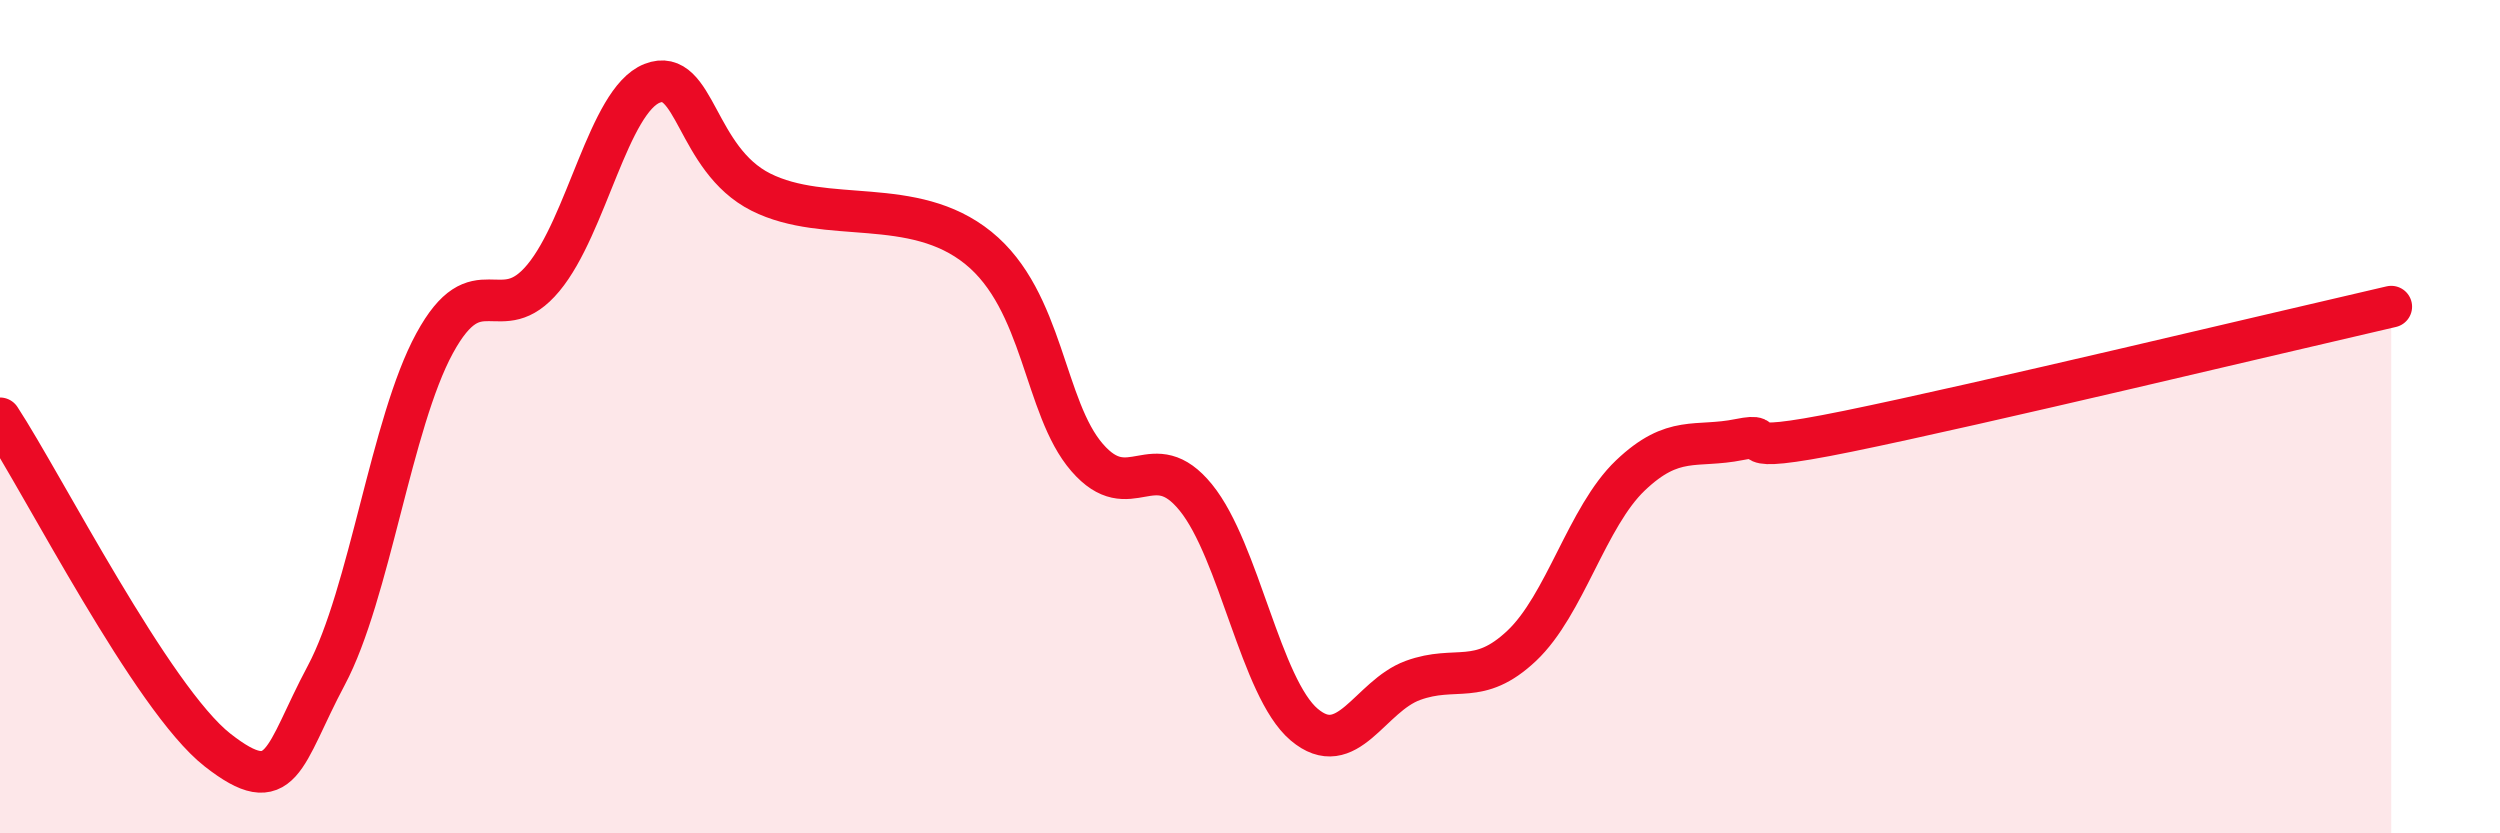
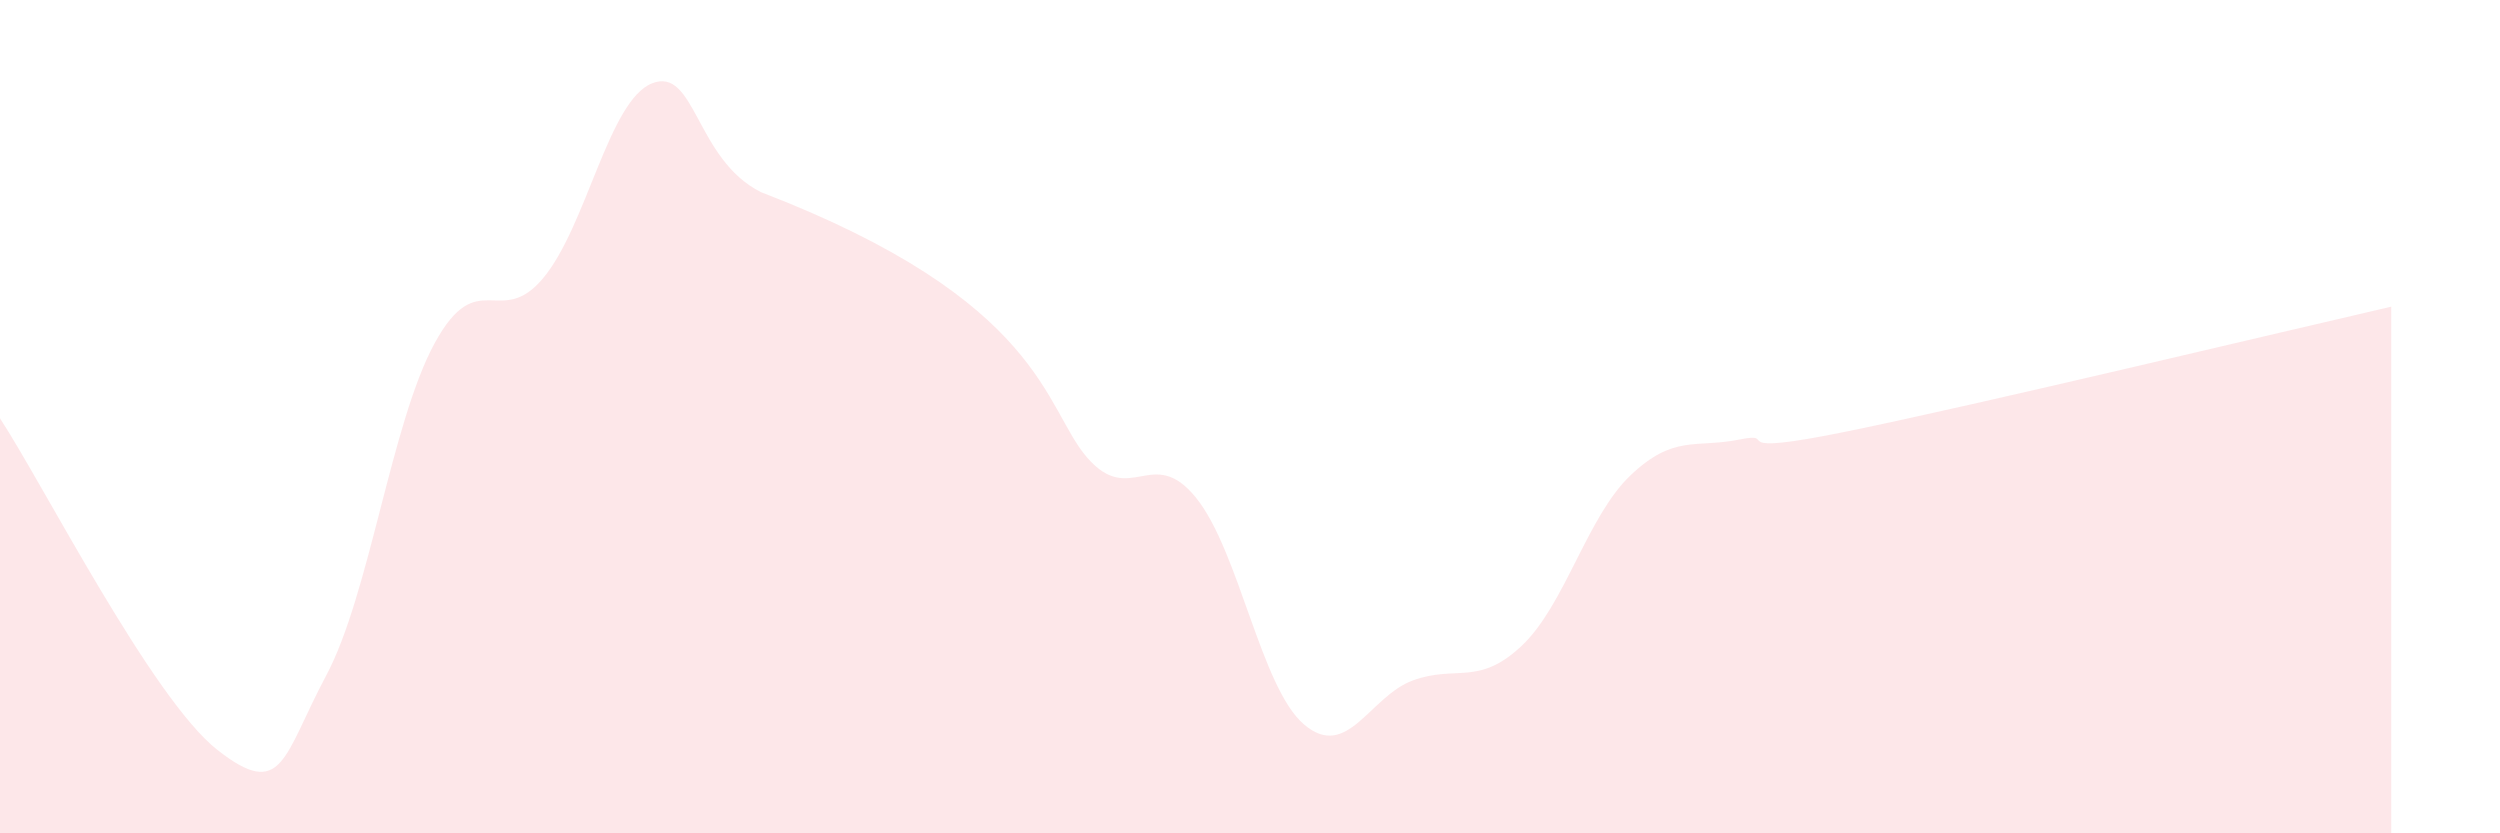
<svg xmlns="http://www.w3.org/2000/svg" width="60" height="20" viewBox="0 0 60 20">
-   <path d="M 0,10.04 C 1.04,11.63 3.65,16.77 5.22,18 C 6.79,19.23 6.79,18.16 7.83,16.21 C 8.87,14.26 9.39,10.15 10.43,8.24 C 11.47,6.33 12,7.92 13.04,6.67 C 14.08,5.42 14.61,2.41 15.65,2 C 16.69,1.59 16.69,3.82 18.26,4.61 C 19.83,5.4 21.91,4.68 23.48,5.95 C 25.05,7.22 25.05,9.78 26.09,10.98 C 27.13,12.18 27.66,10.66 28.7,11.94 C 29.74,13.22 30.26,16.51 31.3,17.39 C 32.34,18.27 32.87,16.71 33.91,16.33 C 34.95,15.95 35.48,16.48 36.52,15.5 C 37.56,14.52 38.09,12.4 39.13,11.41 C 40.17,10.42 40.7,10.76 41.74,10.55 C 42.78,10.34 41.22,10.99 44.35,10.35 C 47.48,9.71 54.78,7.96 57.39,7.36L57.39 20L0 20Z" fill="#EB0A25" opacity="0.1" stroke-linecap="round" stroke-linejoin="round" />
-   <path d="M 0,10.04 C 1.04,11.63 3.65,16.77 5.22,18 C 6.79,19.23 6.79,18.16 7.83,16.21 C 8.87,14.26 9.39,10.15 10.43,8.24 C 11.47,6.33 12,7.92 13.04,6.67 C 14.08,5.42 14.61,2.41 15.65,2 C 16.69,1.59 16.69,3.82 18.26,4.61 C 19.83,5.4 21.91,4.68 23.48,5.95 C 25.05,7.22 25.05,9.78 26.09,10.98 C 27.13,12.18 27.66,10.66 28.7,11.94 C 29.74,13.22 30.26,16.51 31.3,17.39 C 32.34,18.27 32.87,16.71 33.91,16.33 C 34.95,15.95 35.48,16.48 36.52,15.5 C 37.56,14.52 38.09,12.4 39.13,11.41 C 40.17,10.42 40.7,10.76 41.74,10.55 C 42.78,10.34 41.22,10.99 44.35,10.35 C 47.48,9.71 54.78,7.96 57.39,7.36" stroke="#EB0A25" stroke-width="1" fill="none" stroke-linecap="round" stroke-linejoin="round" />
+   <path d="M 0,10.04 C 1.04,11.63 3.65,16.77 5.22,18 C 6.79,19.23 6.79,18.16 7.83,16.21 C 8.87,14.26 9.39,10.15 10.43,8.24 C 11.47,6.33 12,7.92 13.04,6.67 C 14.08,5.42 14.61,2.41 15.65,2 C 16.69,1.59 16.69,3.82 18.26,4.61 C 25.05,7.22 25.05,9.78 26.09,10.98 C 27.13,12.18 27.66,10.66 28.7,11.94 C 29.74,13.22 30.26,16.51 31.3,17.39 C 32.34,18.27 32.87,16.71 33.91,16.33 C 34.95,15.95 35.48,16.48 36.52,15.5 C 37.56,14.52 38.09,12.4 39.13,11.41 C 40.17,10.42 40.7,10.76 41.74,10.55 C 42.78,10.34 41.22,10.99 44.35,10.35 C 47.48,9.71 54.78,7.96 57.39,7.36L57.39 20L0 20Z" fill="#EB0A25" opacity="0.1" stroke-linecap="round" stroke-linejoin="round" />
</svg>